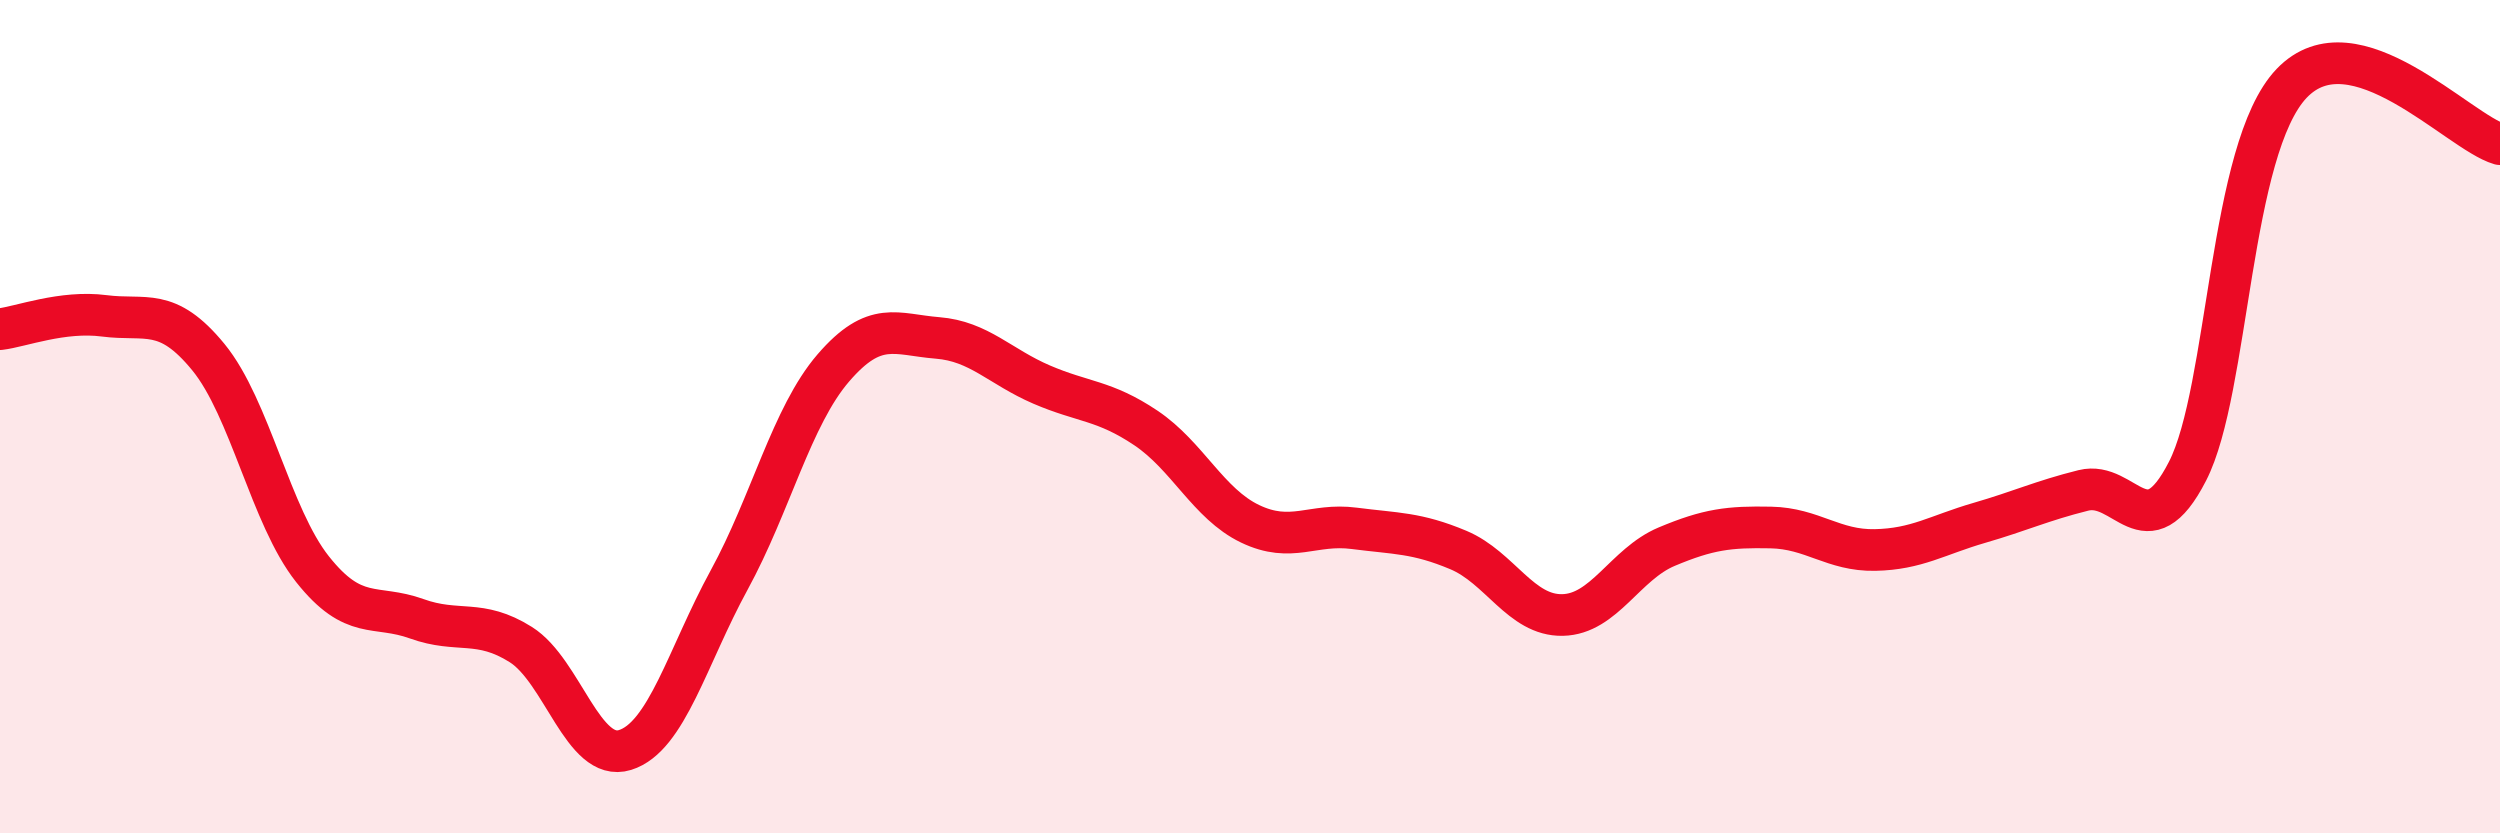
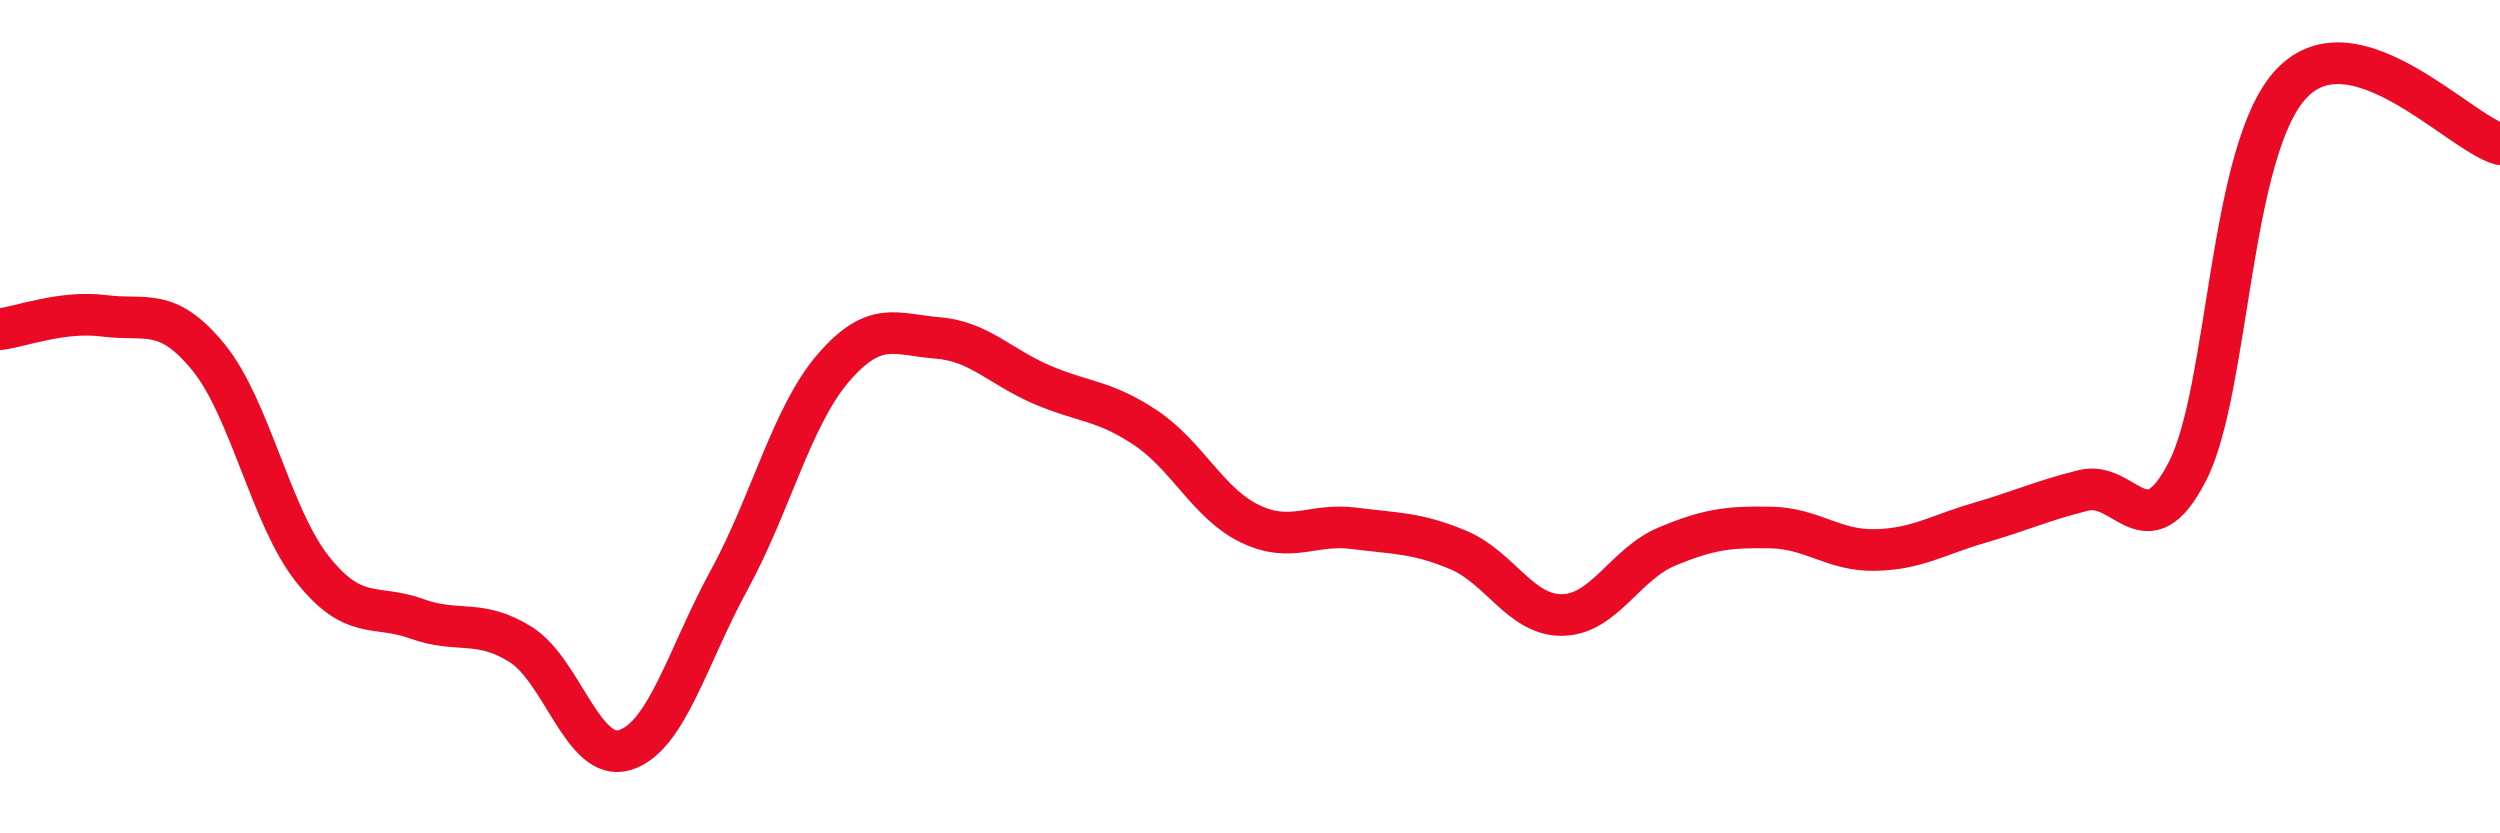
<svg xmlns="http://www.w3.org/2000/svg" width="60" height="20" viewBox="0 0 60 20">
-   <path d="M 0,7.9 C 0.5,7.84 1.5,7.45 2.5,7.58 C 3.5,7.71 4,7.35 5,8.57 C 6,9.79 6.5,12.4 7.5,13.66 C 8.5,14.92 9,14.49 10,14.85 C 11,15.21 11.5,14.84 12.5,15.47 C 13.5,16.1 14,18.31 15,18 C 16,17.69 16.5,15.75 17.5,13.92 C 18.5,12.09 19,9.99 20,8.83 C 21,7.67 21.5,8.03 22.5,8.11 C 23.5,8.19 24,8.8 25,9.23 C 26,9.66 26.5,9.6 27.5,10.27 C 28.5,10.94 29,12.09 30,12.57 C 31,13.05 31.5,12.55 32.5,12.68 C 33.5,12.81 34,12.78 35,13.2 C 36,13.62 36.5,14.78 37.5,14.76 C 38.5,14.74 39,13.54 40,13.12 C 41,12.7 41.5,12.64 42.5,12.66 C 43.5,12.68 44,13.22 45,13.2 C 46,13.18 46.5,12.84 47.5,12.55 C 48.5,12.26 49,12.02 50,11.77 C 51,11.52 51.5,13.26 52.5,11.31 C 53.5,9.36 53.5,3.57 55,2 C 56.5,0.43 59,3.17 60,3.46L60 20L0 20Z" fill="#EB0A25" opacity="0.1" stroke-linecap="round" stroke-linejoin="round" />
  <path d="M 0,7.9 C 0.5,7.84 1.5,7.45 2.5,7.58 C 3.5,7.71 4,7.35 5,8.57 C 6,9.79 6.5,12.4 7.5,13.66 C 8.5,14.92 9,14.49 10,14.85 C 11,15.21 11.5,14.84 12.5,15.47 C 13.5,16.1 14,18.31 15,18 C 16,17.69 16.5,15.75 17.5,13.92 C 18.5,12.09 19,9.99 20,8.83 C 21,7.67 21.5,8.03 22.5,8.11 C 23.5,8.19 24,8.8 25,9.23 C 26,9.66 26.5,9.6 27.5,10.27 C 28.5,10.94 29,12.09 30,12.57 C 31,13.05 31.5,12.55 32.5,12.68 C 33.5,12.81 34,12.78 35,13.2 C 36,13.62 36.5,14.78 37.5,14.76 C 38.5,14.74 39,13.54 40,13.12 C 41,12.7 41.5,12.64 42.5,12.66 C 43.5,12.68 44,13.22 45,13.2 C 46,13.18 46.5,12.84 47.5,12.55 C 48.5,12.26 49,12.02 50,11.77 C 51,11.52 51.5,13.26 52.5,11.31 C 53.5,9.36 53.5,3.57 55,2 C 56.5,0.43 59,3.17 60,3.46" stroke="#EB0A25" stroke-width="1" fill="none" stroke-linecap="round" stroke-linejoin="round" />
</svg>